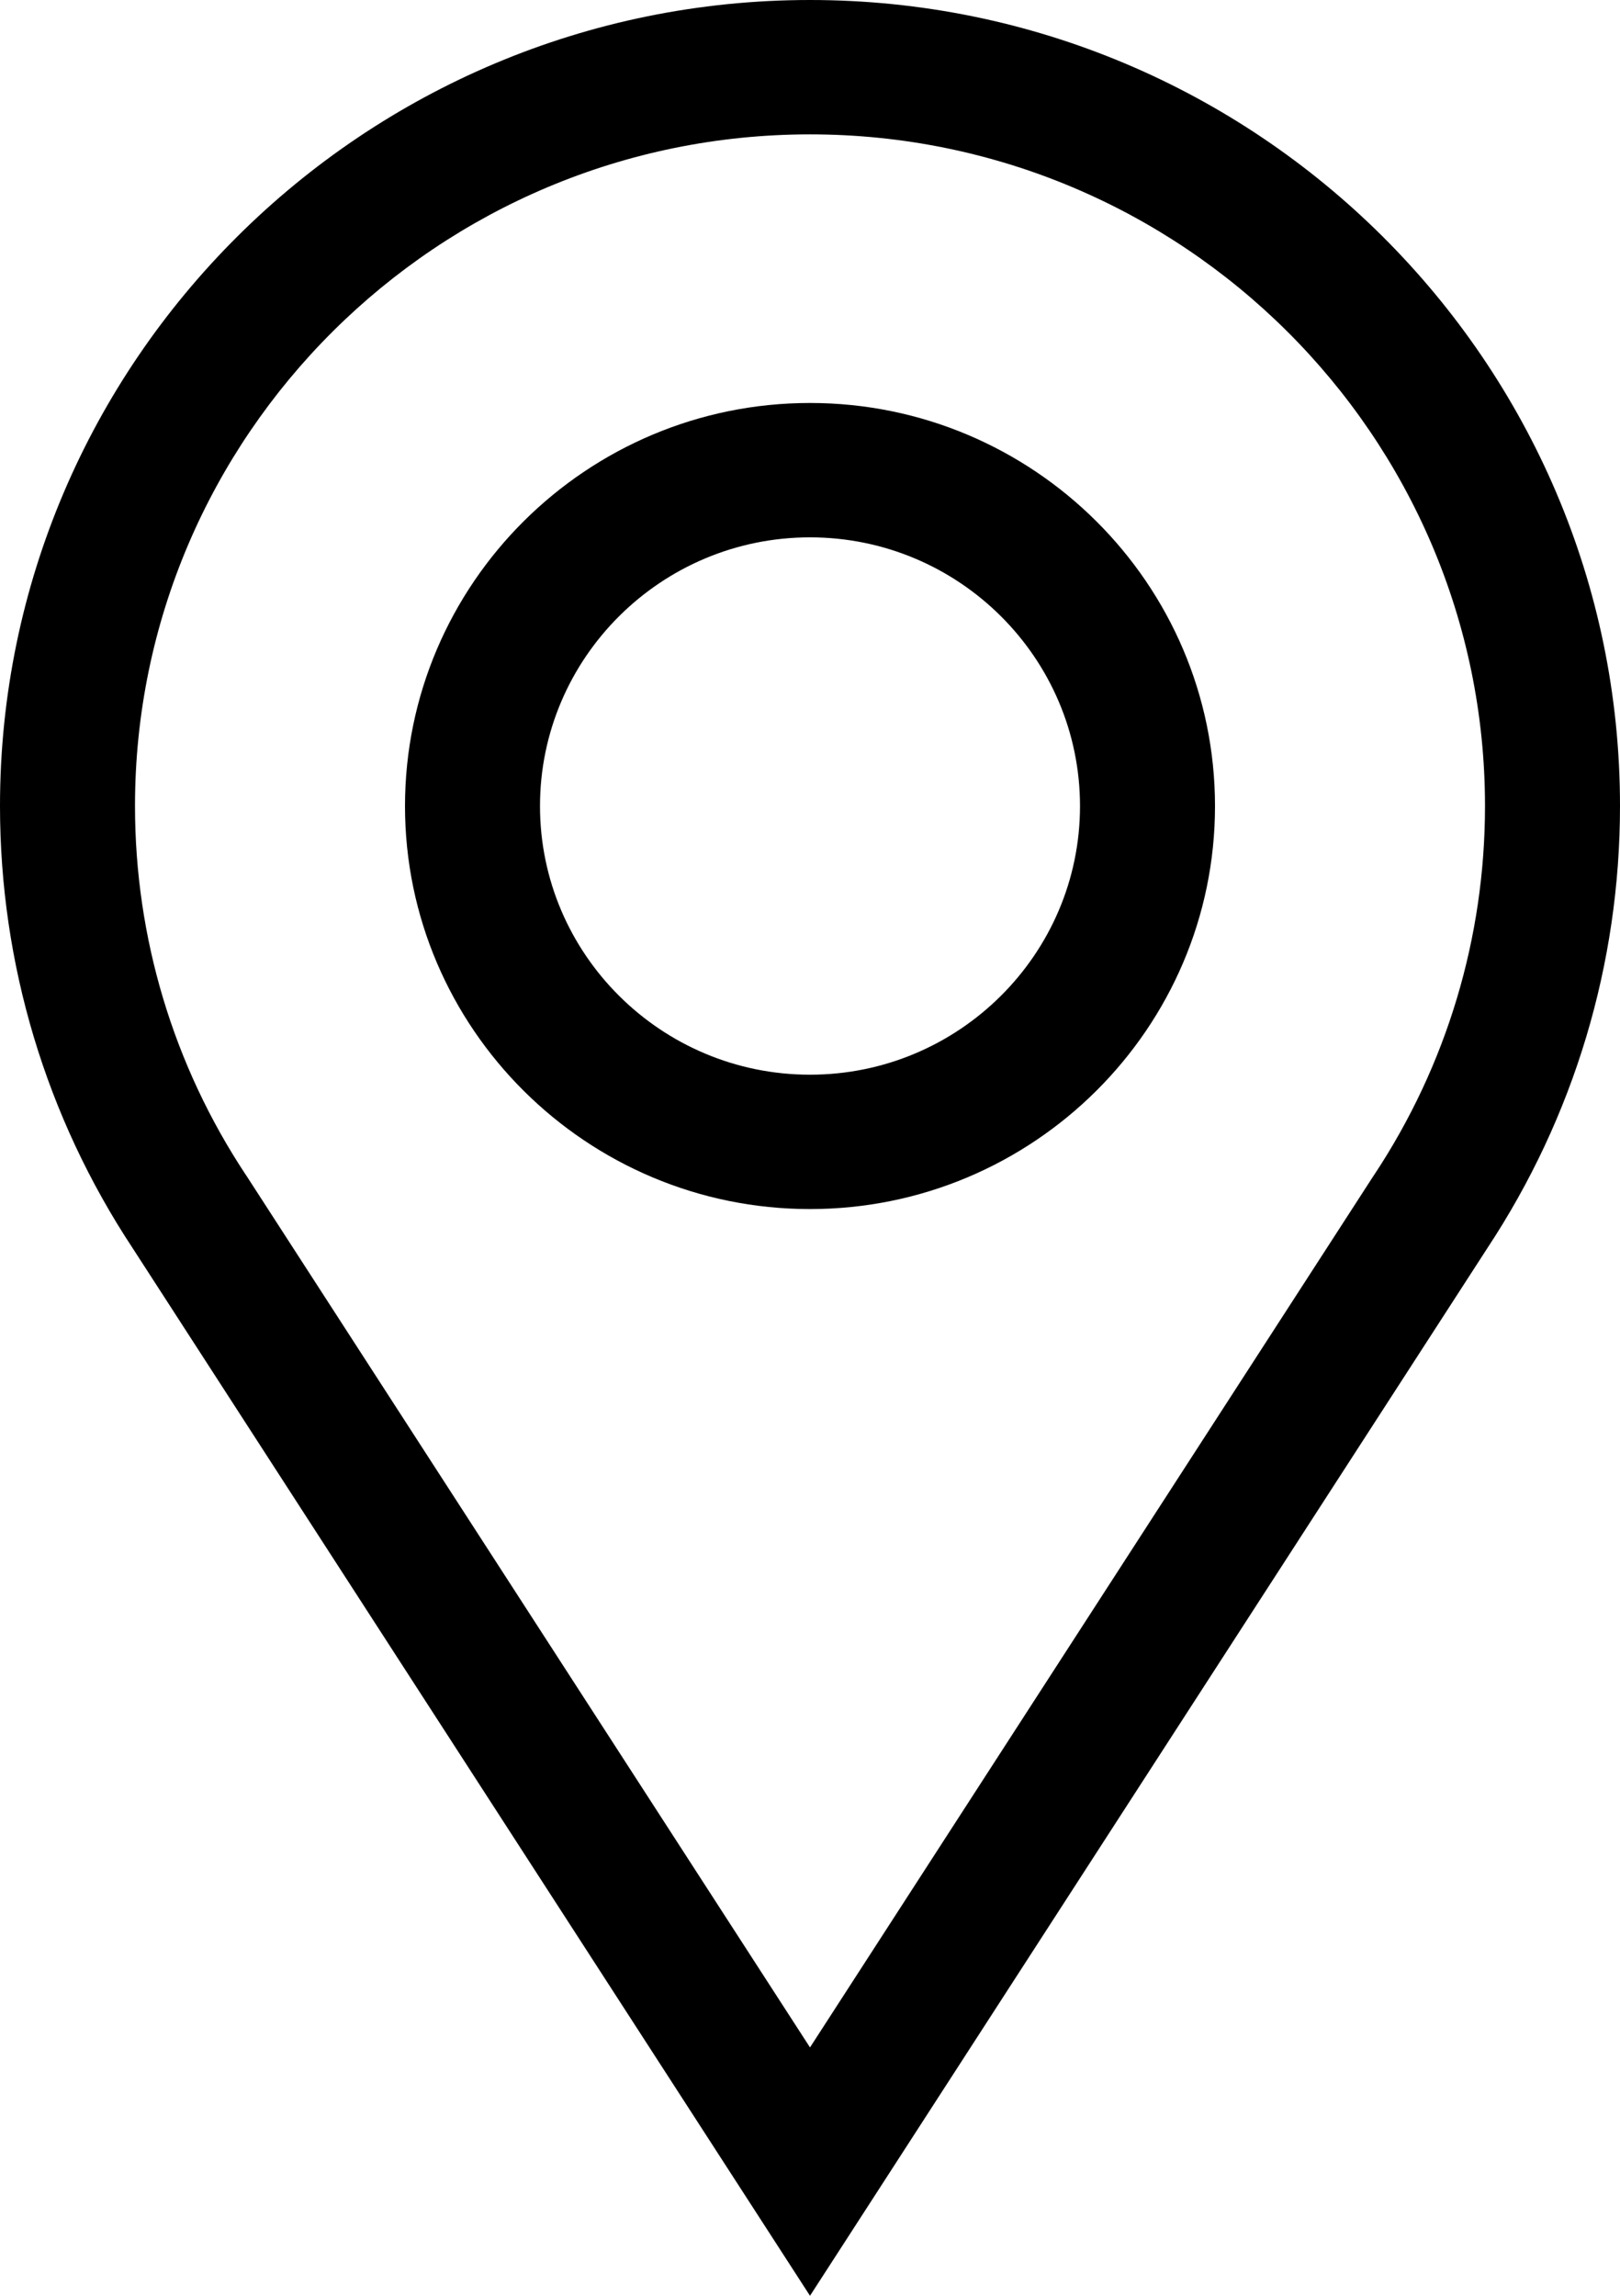
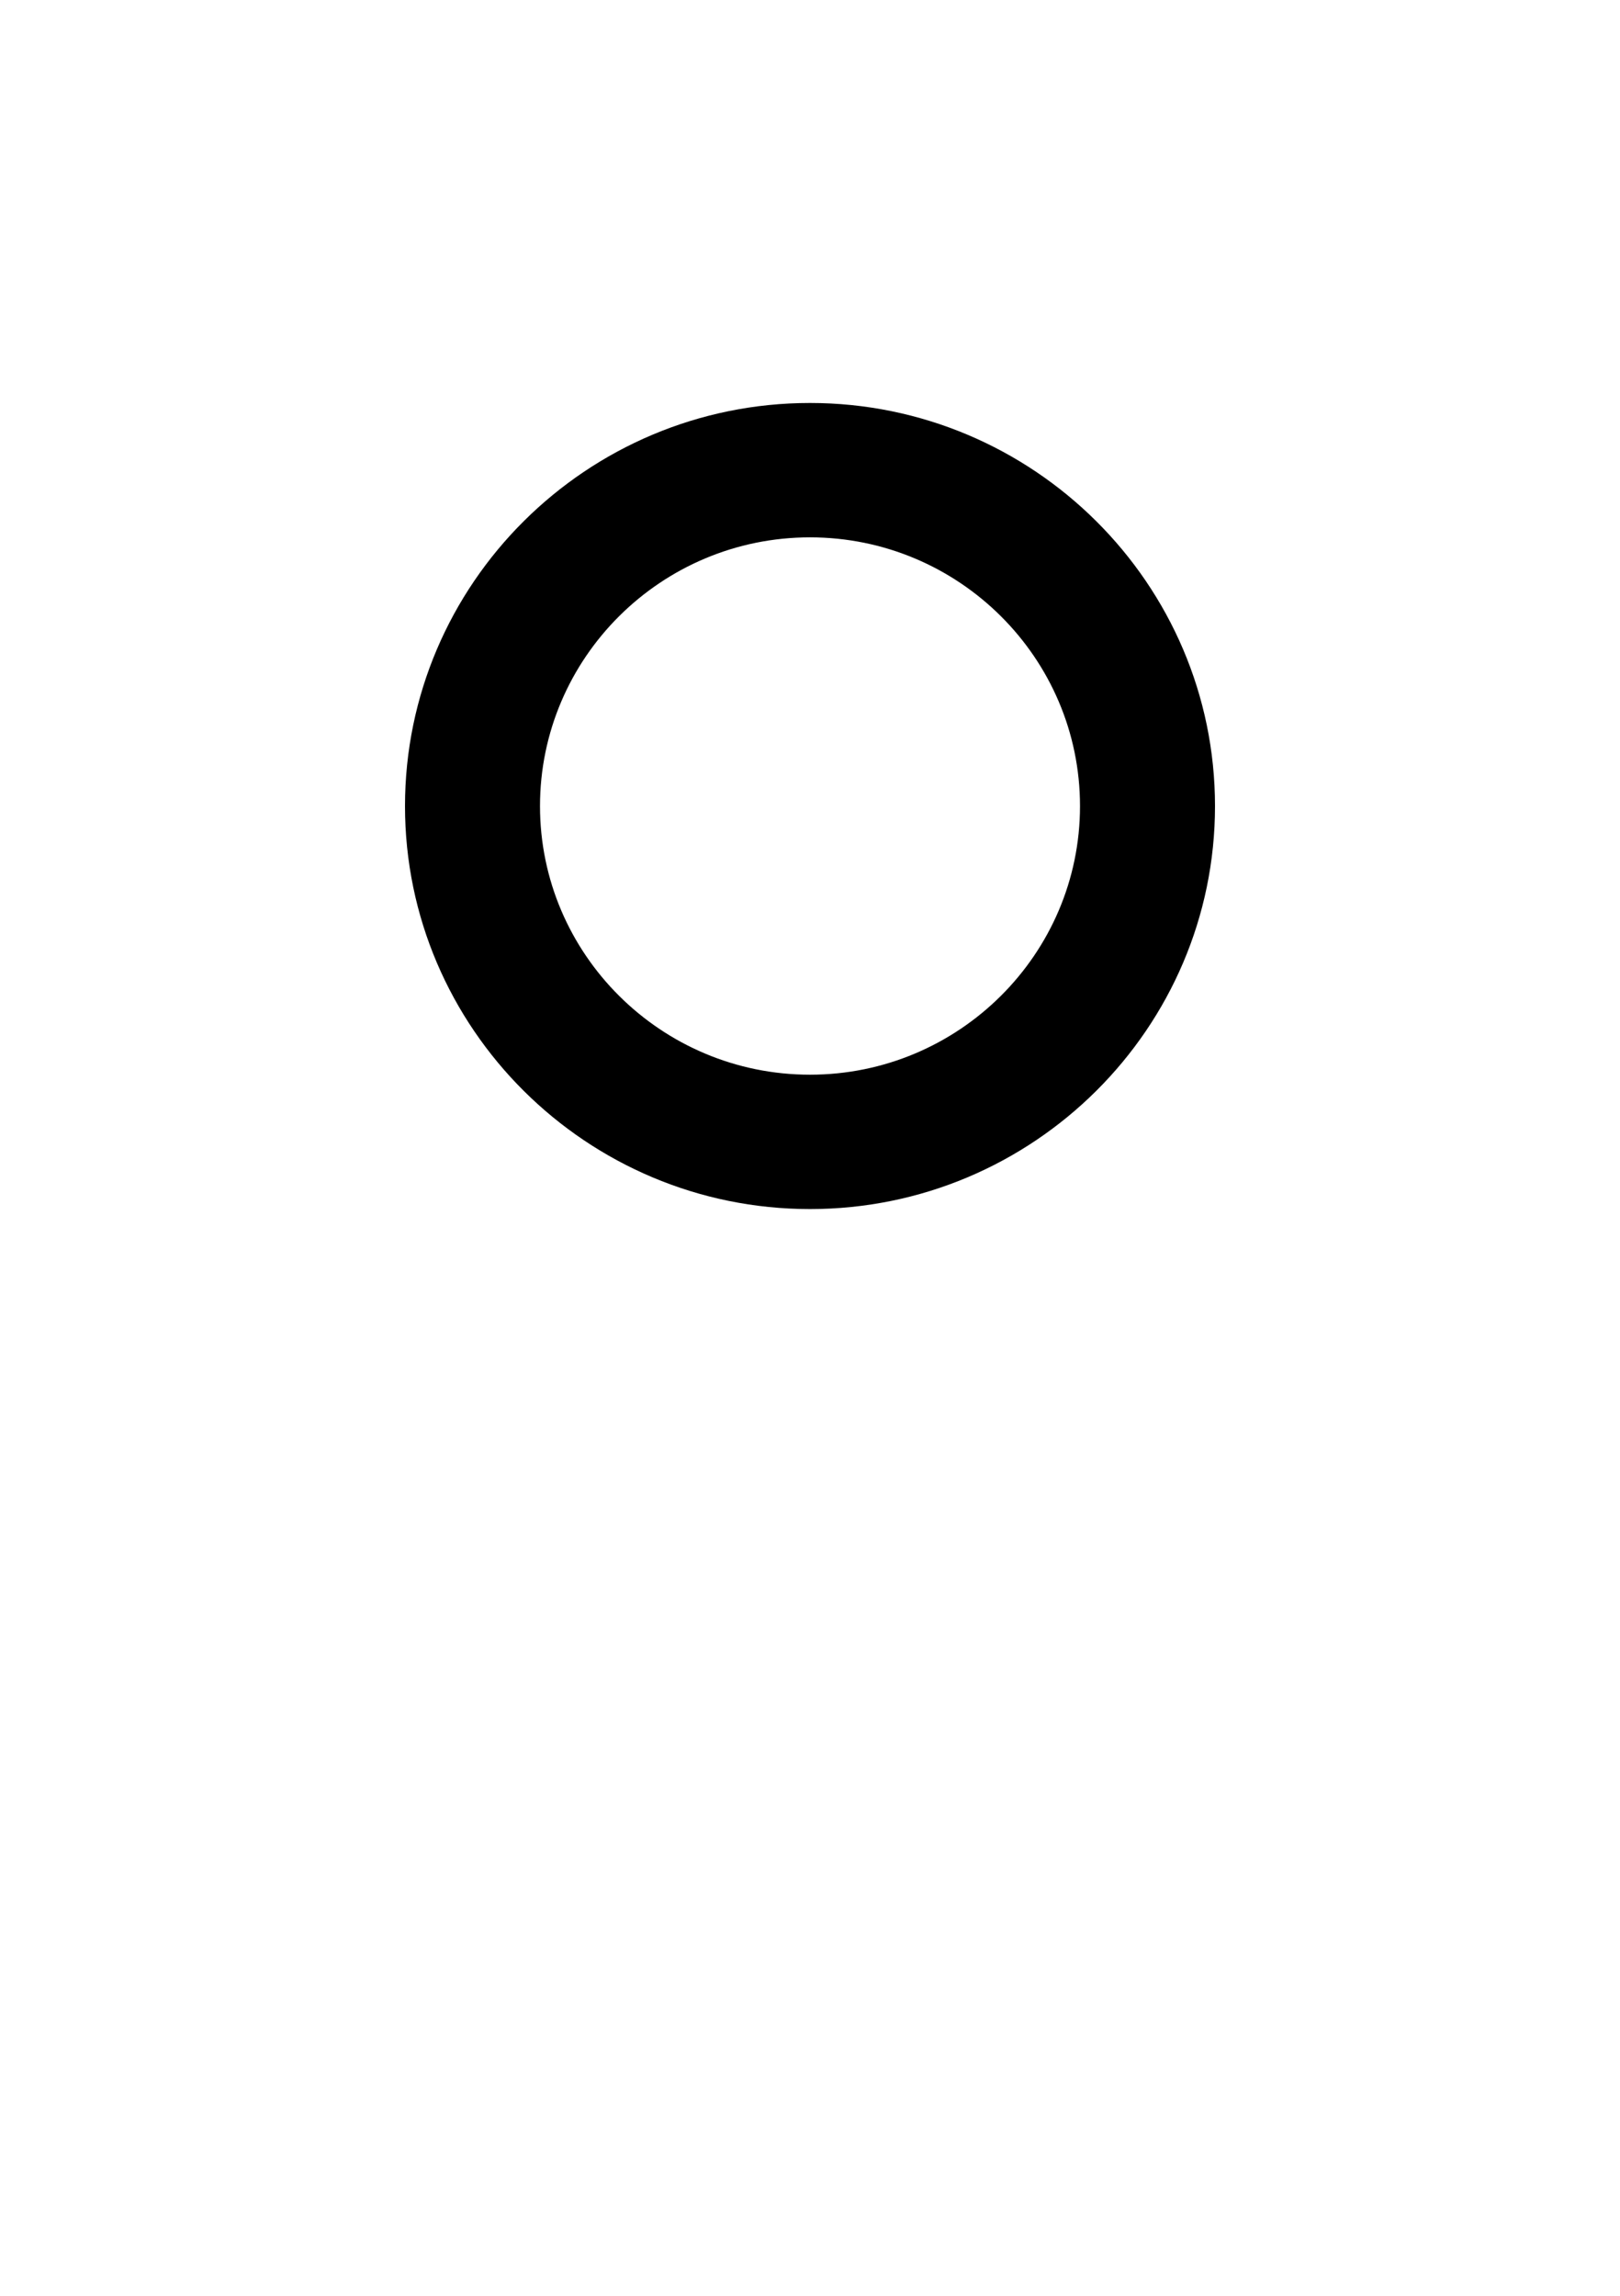
<svg xmlns="http://www.w3.org/2000/svg" width="12" height="17" viewBox="0 0 12 17" fill="none">
-   <path d="M9.53674e-07 5.968C9.53674e-07 2.677 2.692 0 6 0C9.308 0 12 2.677 12 5.968C12 7.137 11.66 8.27 11.017 9.243L6 17L0.983 9.243C0.34 8.27 9.53674e-07 7.137 9.53674e-07 5.968ZM1.821 8.7L1.824 8.704L6 15.161L10.176 8.704L10.179 8.7C10.716 7.889 11 6.944 11 5.968C11 3.226 8.757 0.995 6 0.995C3.243 0.995 1 3.226 1 5.968C1 6.944 1.284 7.889 1.821 8.7Z" fill="black" />
  <path d="M6 2.984C7.654 2.984 9 4.323 9 5.969C9 7.614 7.654 8.953 6 8.953C4.346 8.953 3 7.614 3 5.969C3 4.323 4.346 2.984 6 2.984ZM6 7.958C7.103 7.958 8 7.065 8 5.969C8 4.872 7.103 3.979 6 3.979C4.897 3.979 4 4.872 4 5.969C4 7.065 4.897 7.958 6 7.958Z" fill="black" />
</svg>